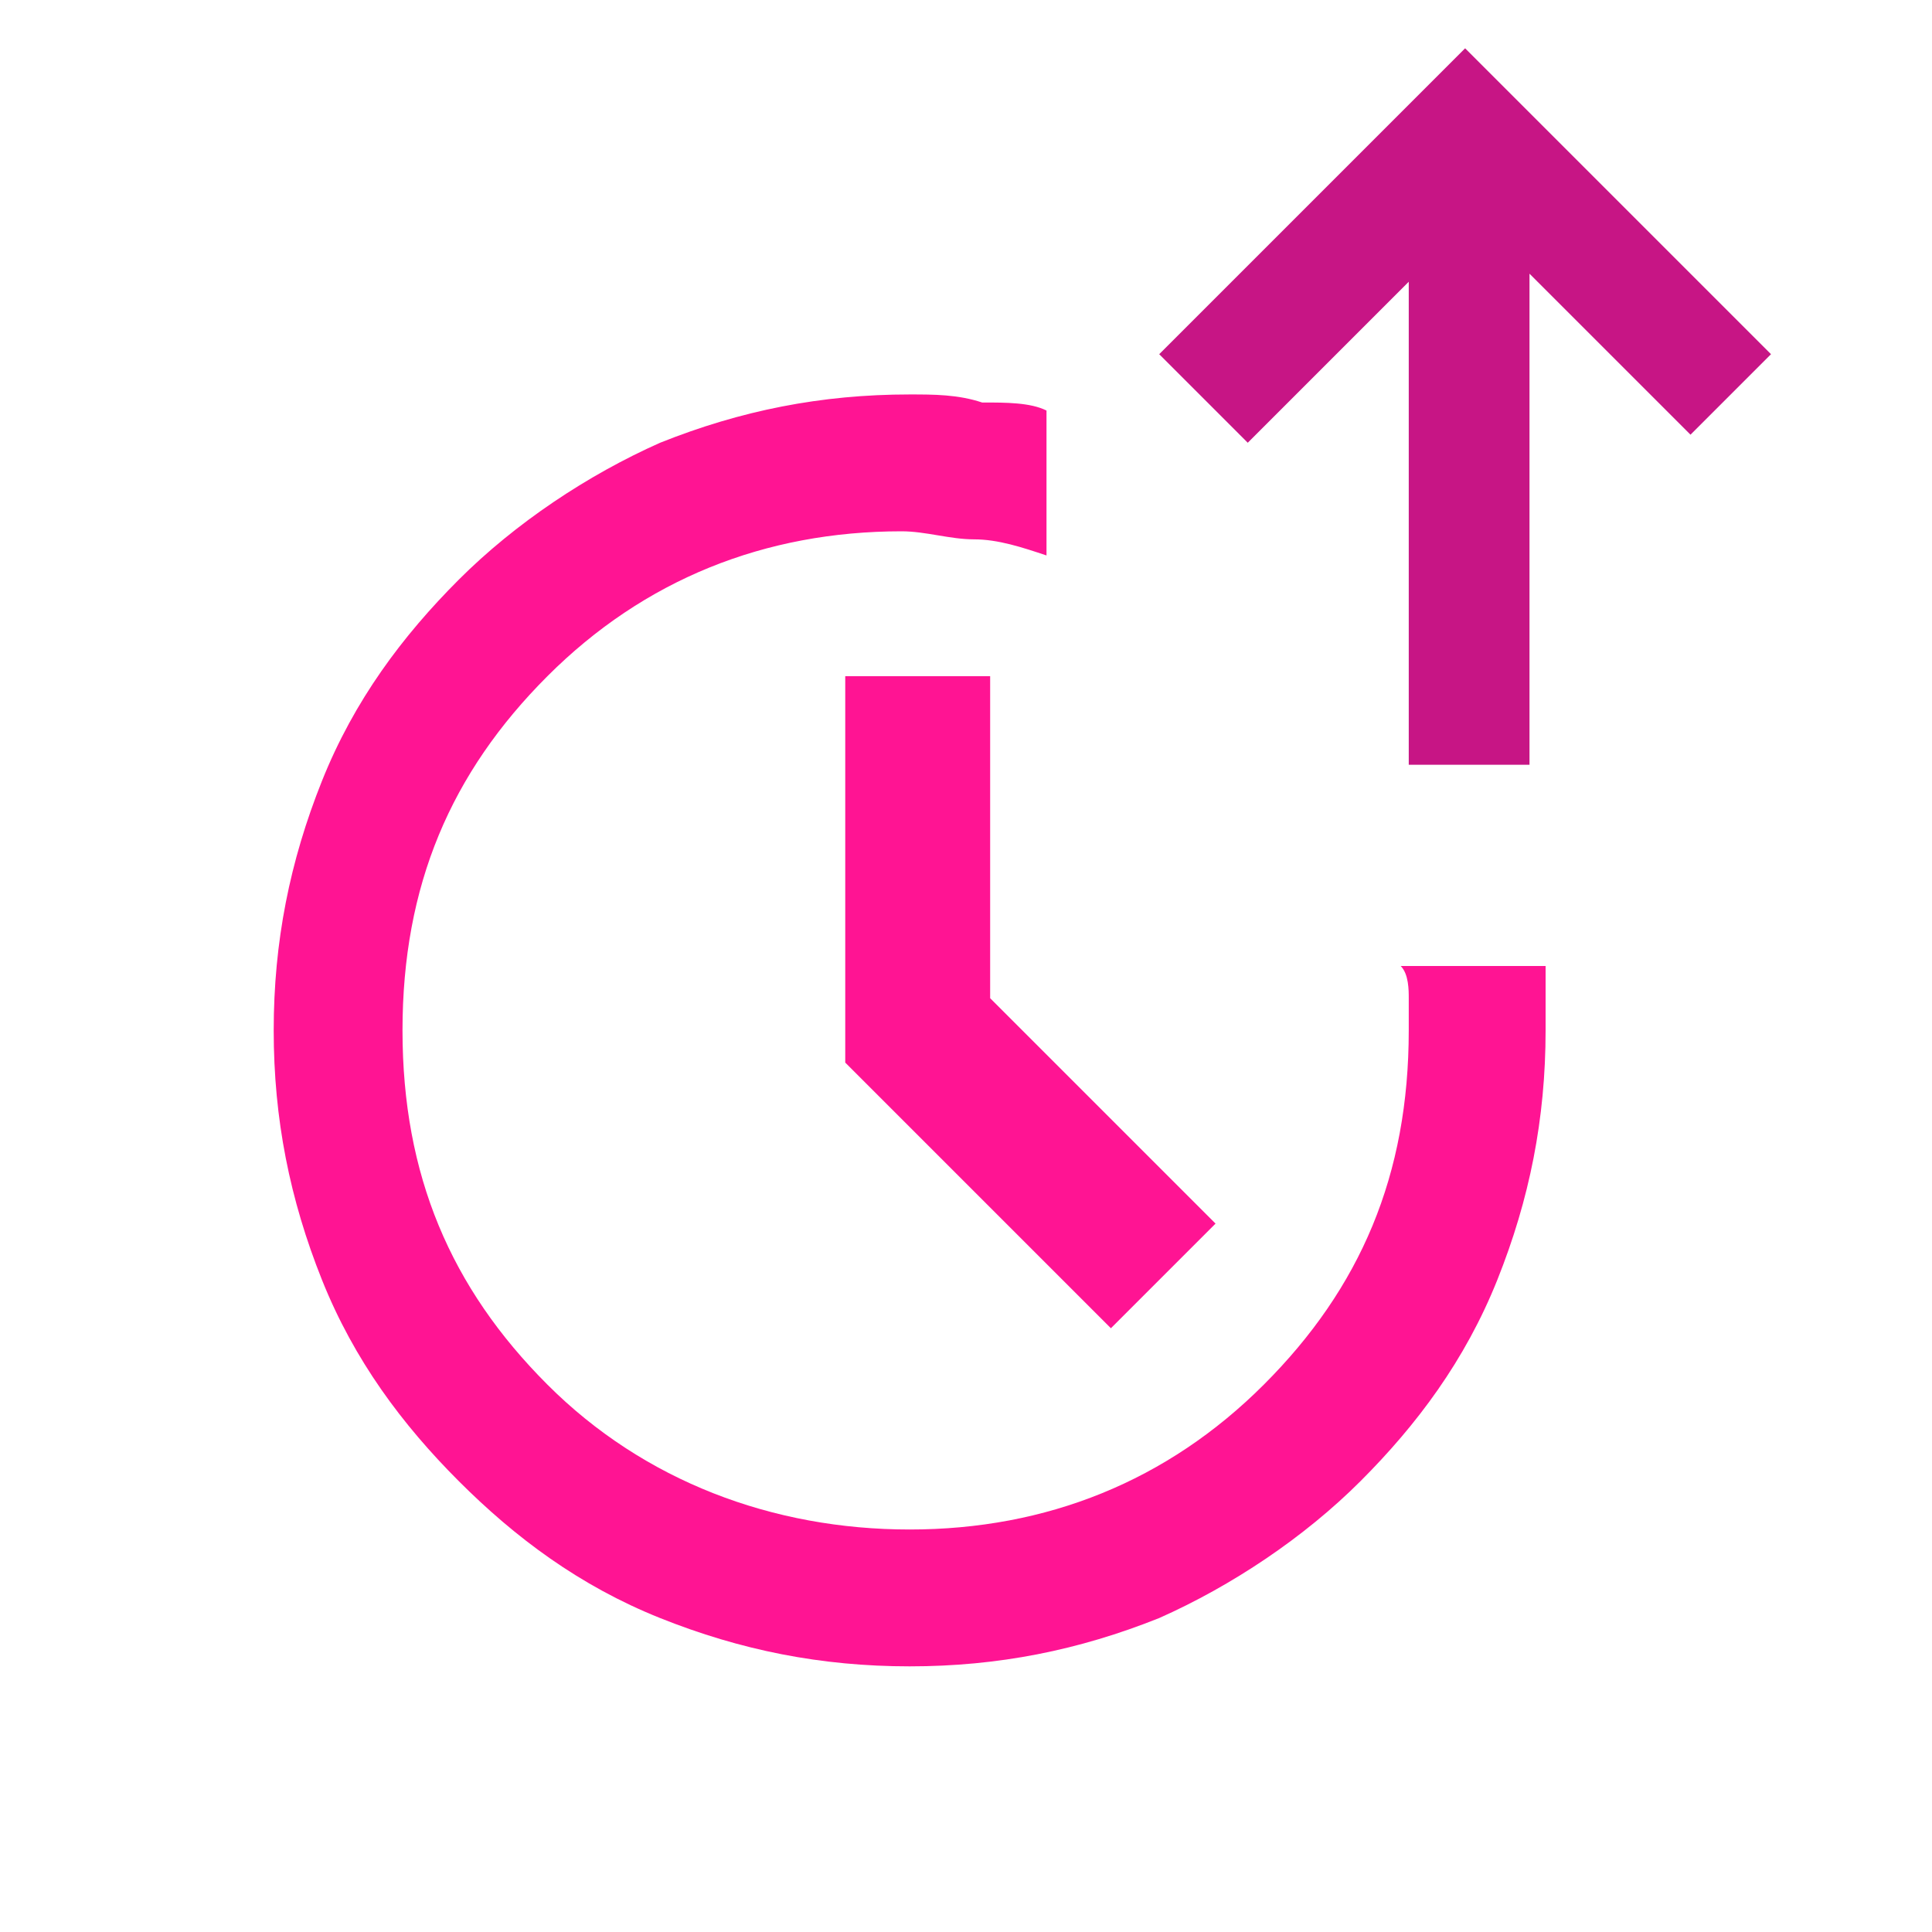
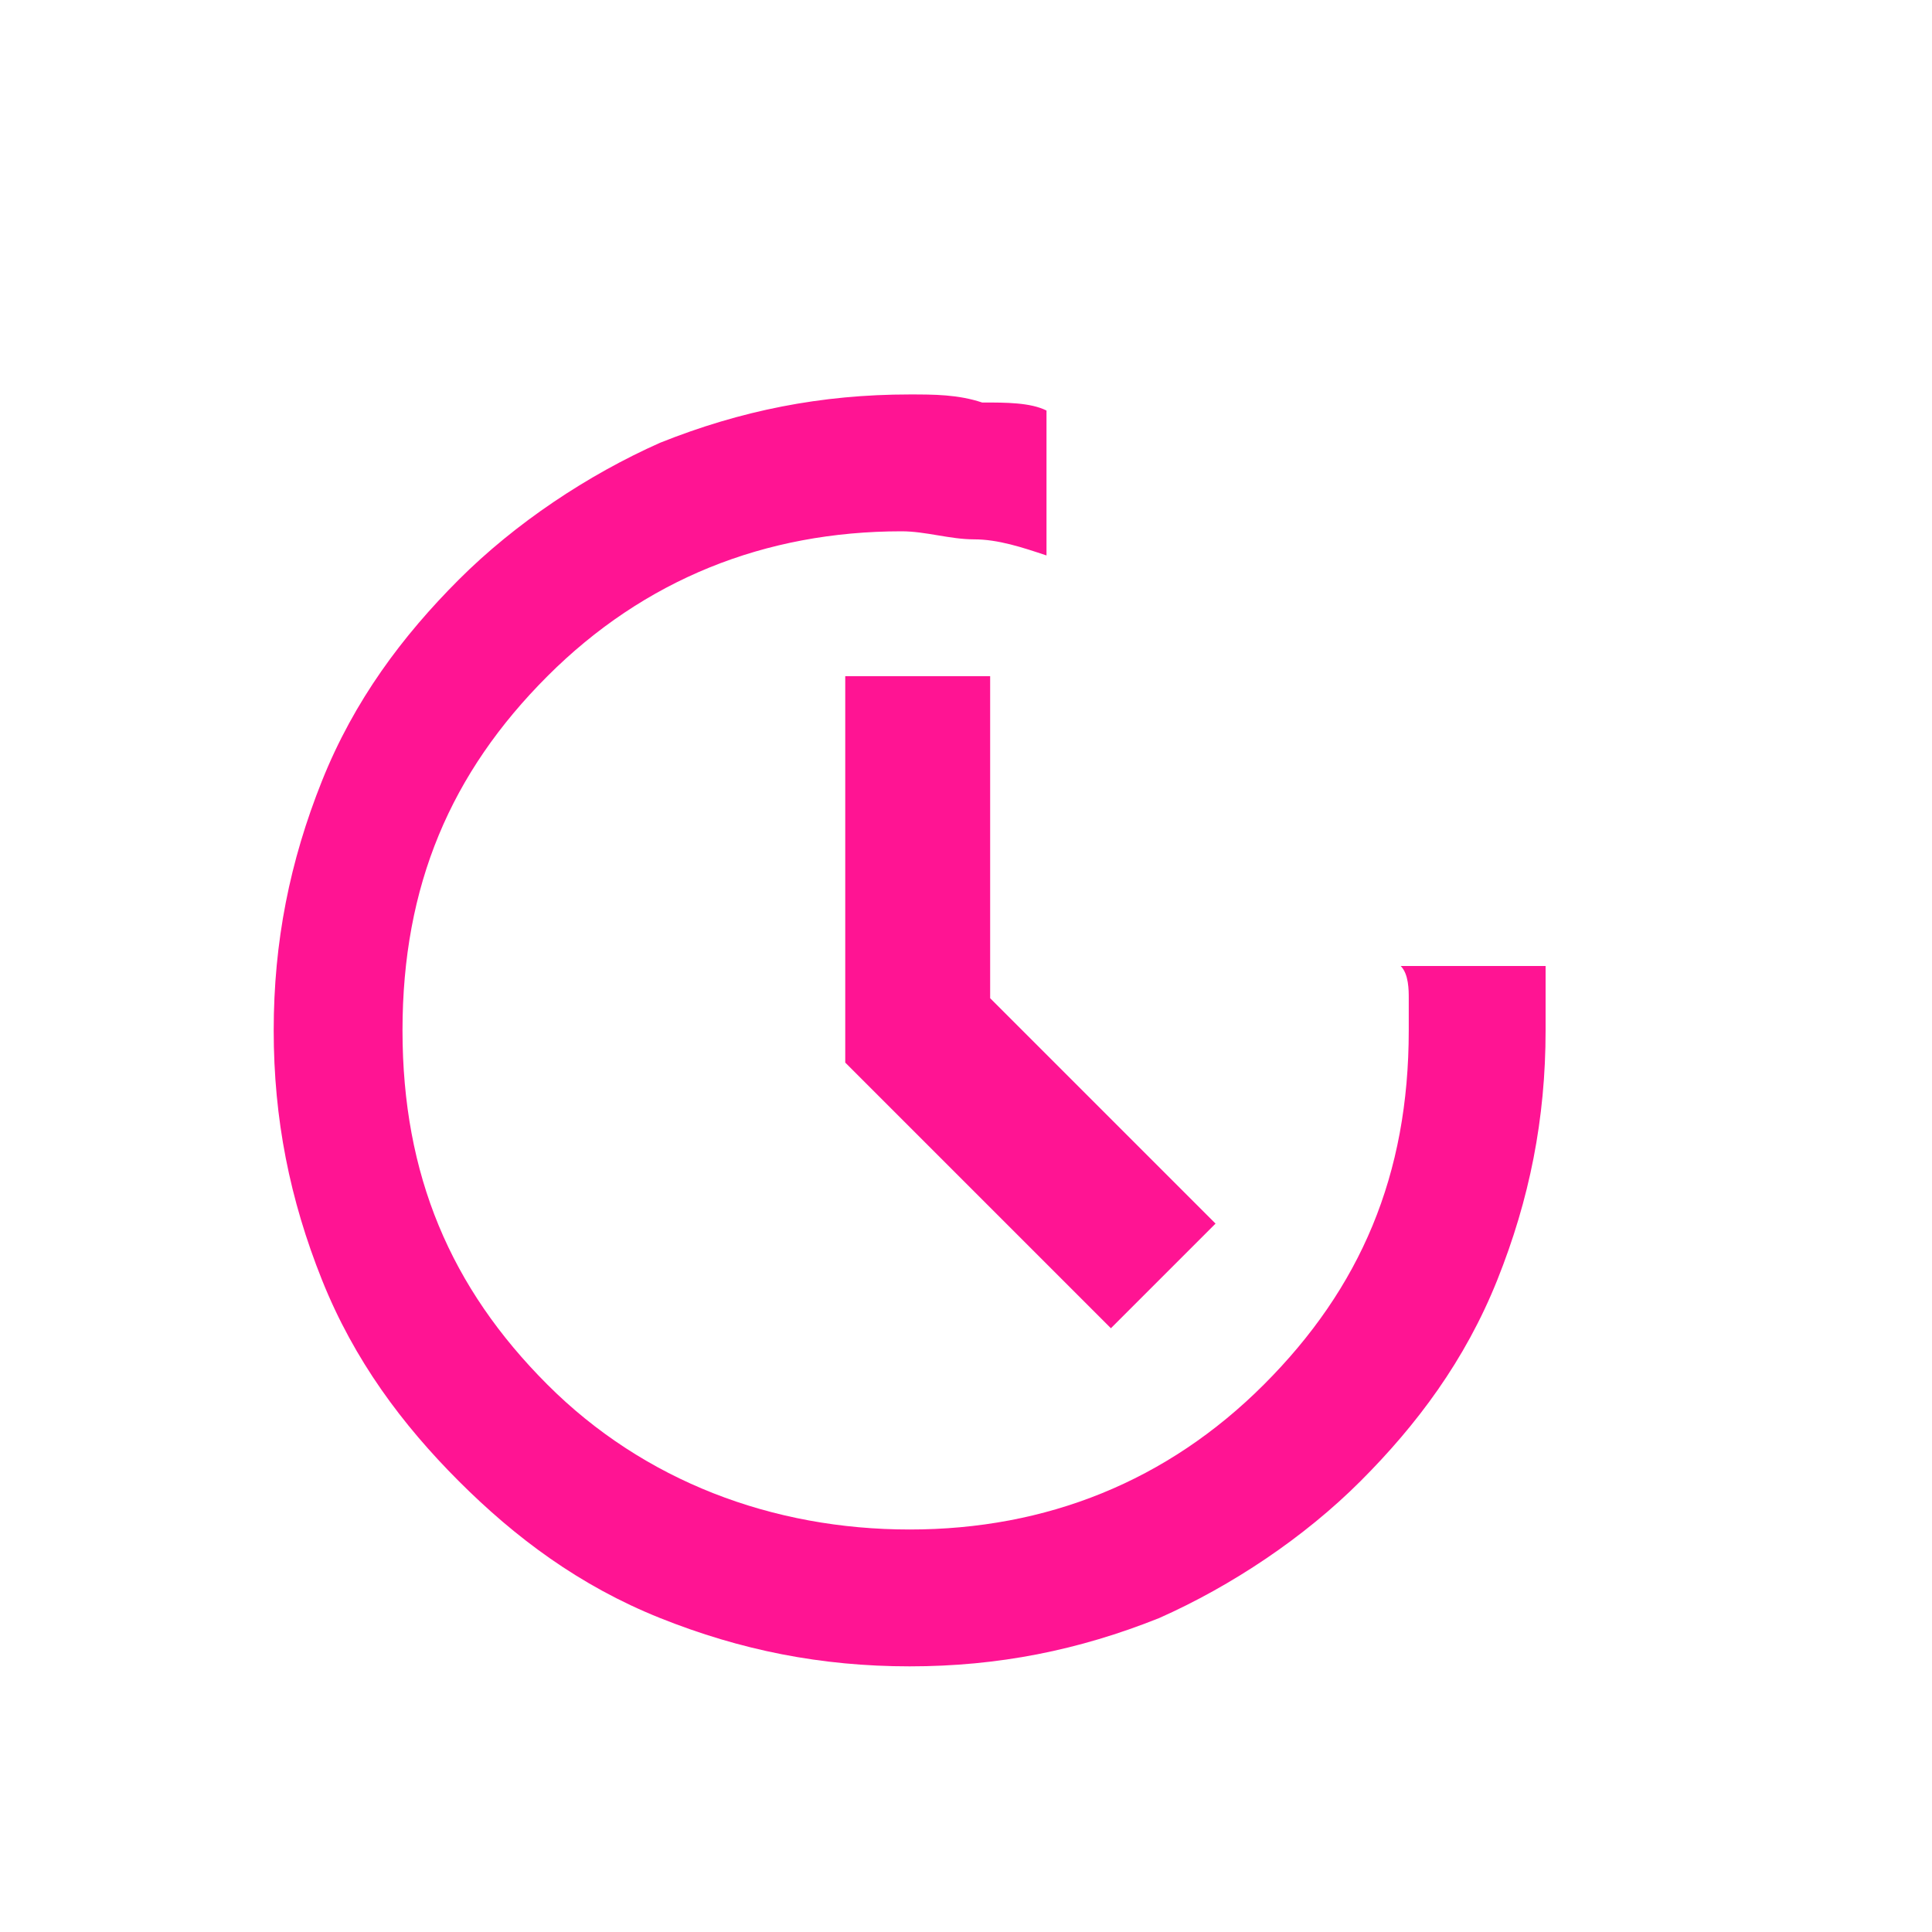
<svg xmlns="http://www.w3.org/2000/svg" height="24" viewBox="0 0 24 24" width="24">
  <path fill="#FF1493" d="M11.3,20.7c-1.1,0-2.1-0.2-3.1-0.6c-1-0.4-1.8-1-2.5-1.7S4.4,16.9,4,15.9s-0.6-2-0.6-3.1S3.6,10.7,4,9.7s1-1.8,1.7-2.5     s1.6-1.3,2.5-1.7c1-0.4,2-0.6,3.1-0.6c0.3,0,0.6,0,0.9,0.1C12.5,5,12.8,5,13,5.1v1.8c-0.3-0.1-0.6-0.2-0.9-0.2     c-0.3,0-0.6-0.1-0.9-0.1c-1.7,0-3.2,0.6-4.4,1.8s-1.8,2.6-1.8,4.4s0.6,3.2,1.8,4.4S9.6,19,11.3,19s3.2-0.6,4.4-1.8s1.8-2.6,1.8-4.4     c0-0.2,0-0.3,0-0.4c0-0.1,0-0.3-0.1-0.4h1.8c0,0.2,0,0.3,0,0.4v0.4c0,1.1-0.2,2.1-0.6,3.1s-1,1.8-1.7,2.5     c-0.7,0.7-1.6,1.3-2.5,1.7C13.4,20.5,12.4,20.7,11.3,20.7z M13.8,16.5l-3.3-3.3V8.4h1.8v4l2.8,2.8L13.8,16.5z" />
-   <path fill="#c71585" d="M17.5,9.6V3.5l-2,2l-1.1-1.1l3.8-3.8L22,4.4L21,5.4l-2-2v6.1H17.5z" />
</svg>